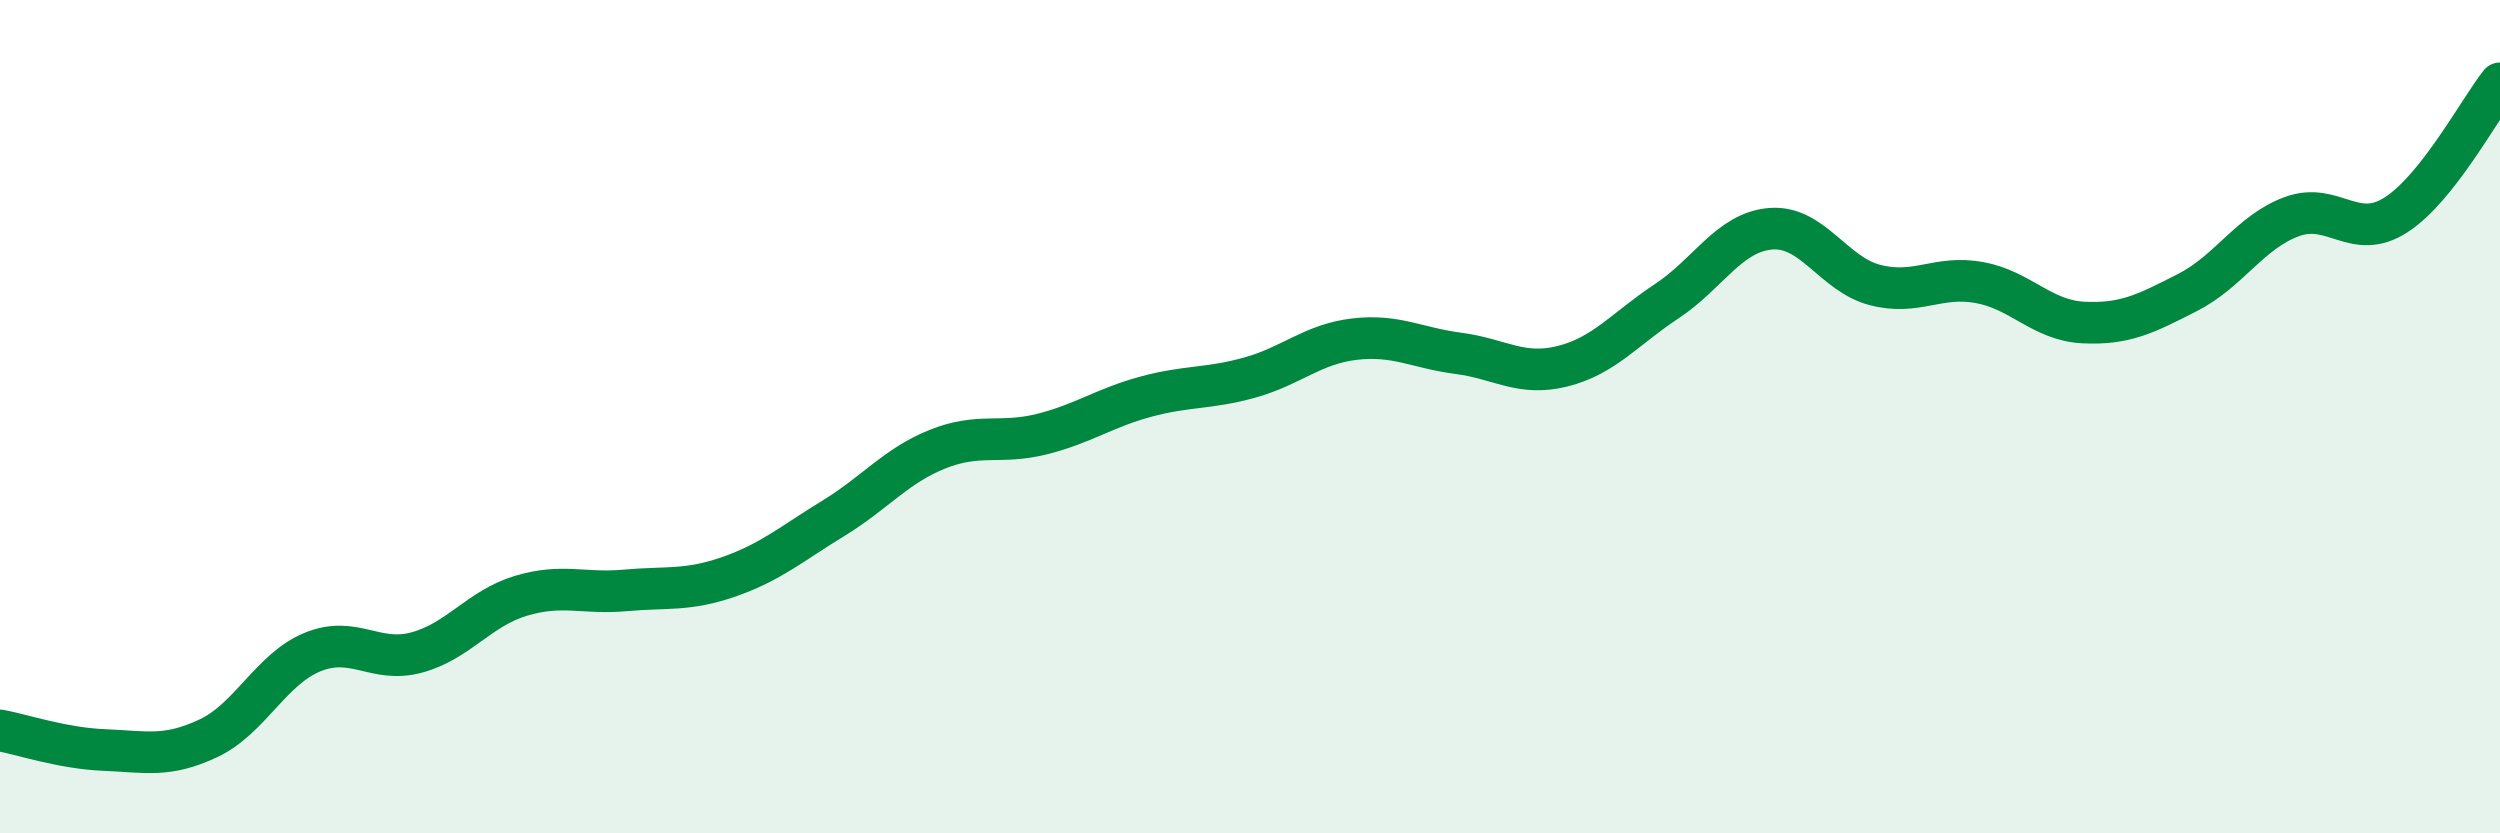
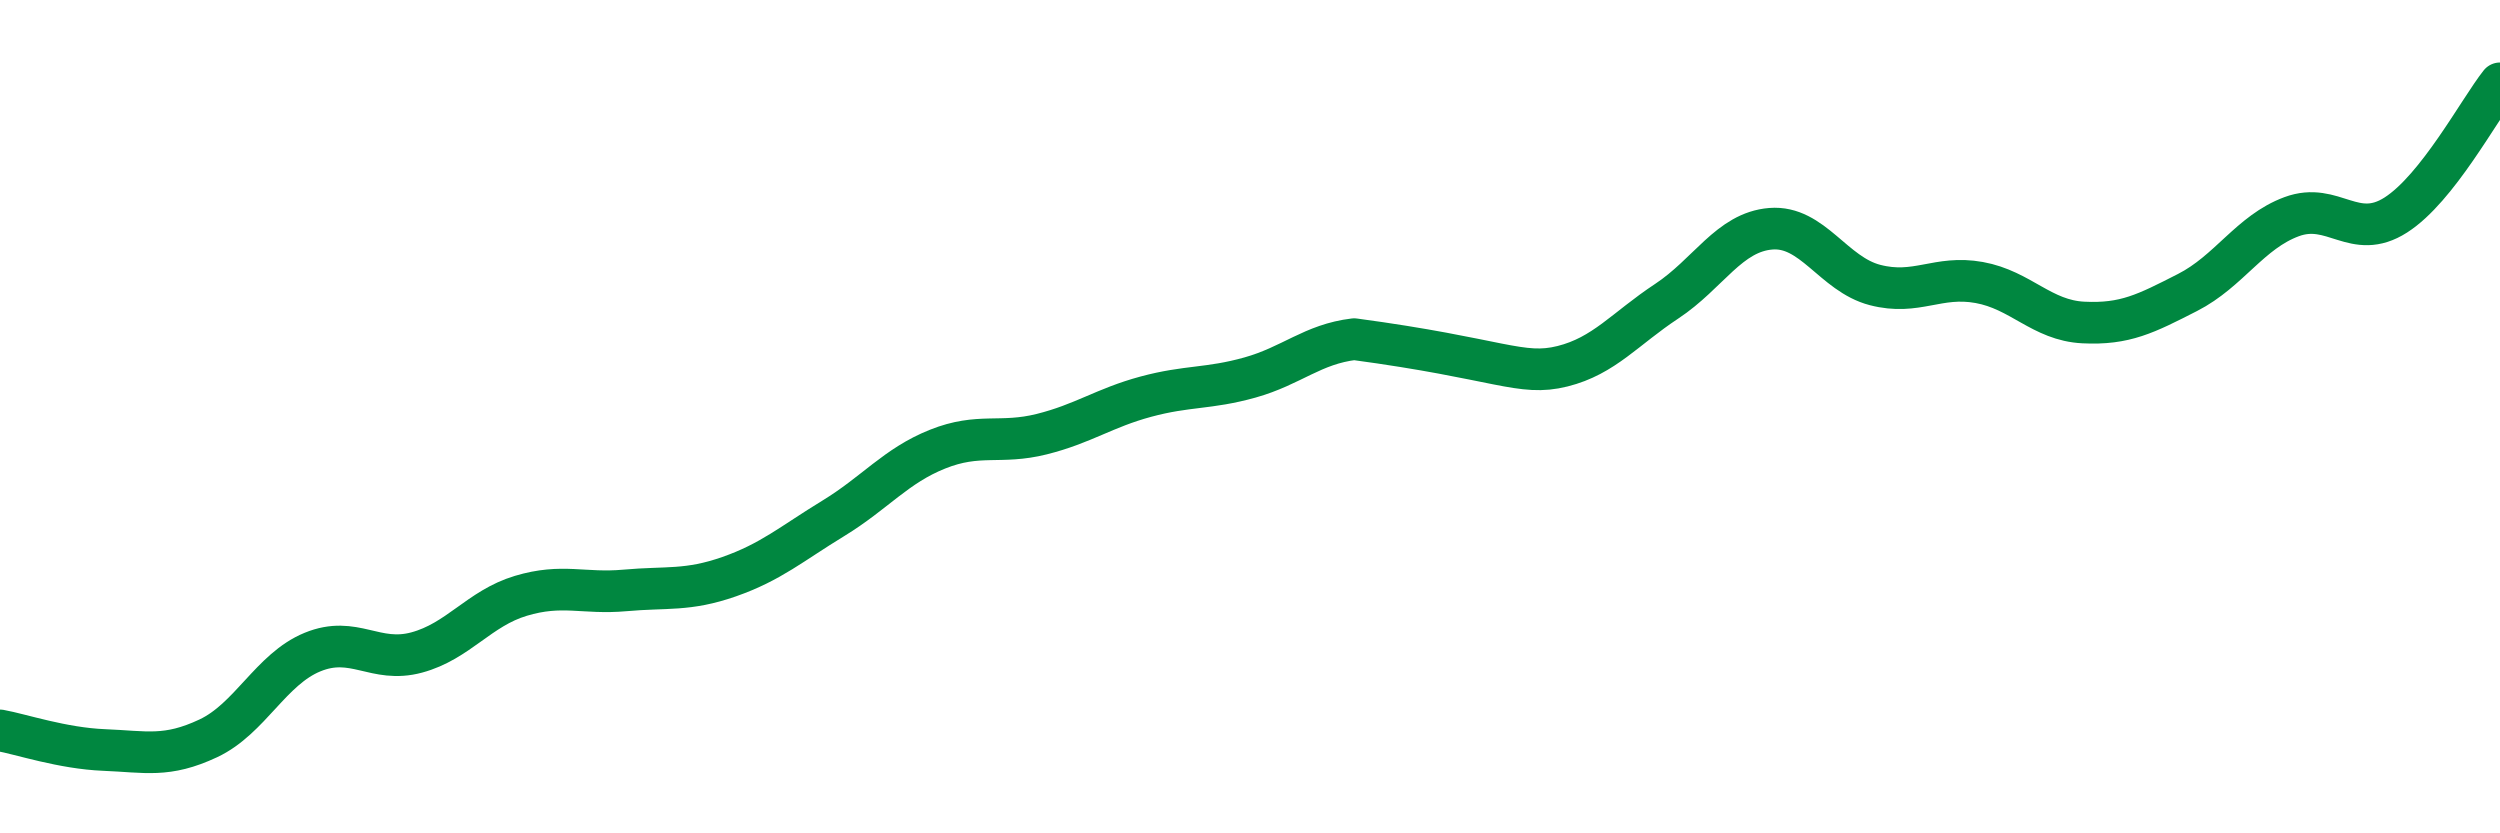
<svg xmlns="http://www.w3.org/2000/svg" width="60" height="20" viewBox="0 0 60 20">
-   <path d="M 0,17.53 C 0.5,17.62 1.5,17.96 2.5,18 C 3.5,18.04 4,18.19 5,17.72 C 6,17.25 6.5,16.06 7.5,15.65 C 8.5,15.24 9,15.93 10,15.66 C 11,15.39 11.5,14.6 12.5,14.3 C 13.5,14 14,14.26 15,14.17 C 16,14.08 16.5,14.19 17.5,13.84 C 18.5,13.49 19,13.05 20,12.44 C 21,11.83 21.5,11.18 22.5,10.78 C 23.5,10.38 24,10.67 25,10.42 C 26,10.17 26.5,9.79 27.5,9.52 C 28.5,9.25 29,9.34 30,9.06 C 31,8.78 31.5,8.26 32.5,8.14 C 33.5,8.02 34,8.35 35,8.48 C 36,8.61 36.5,9.04 37.5,8.79 C 38.5,8.54 39,7.89 40,7.23 C 41,6.57 41.5,5.57 42.5,5.49 C 43.5,5.41 44,6.58 45,6.84 C 46,7.1 46.5,6.6 47.5,6.78 C 48.5,6.96 49,7.69 50,7.74 C 51,7.79 51.5,7.53 52.5,7.02 C 53.5,6.51 54,5.57 55,5.2 C 56,4.83 56.5,5.8 57.5,5.16 C 58.5,4.52 59.5,2.63 60,2L60 20L0 20Z" fill="#008740" opacity="0.1" stroke-linecap="round" stroke-linejoin="round" />
-   <path d="M 0,17.53 C 0.5,17.62 1.5,17.96 2.5,18 C 3.5,18.04 4,18.19 5,17.72 C 6,17.25 6.5,16.06 7.5,15.65 C 8.5,15.24 9,15.93 10,15.66 C 11,15.39 11.5,14.6 12.5,14.3 C 13.5,14 14,14.26 15,14.17 C 16,14.08 16.5,14.19 17.5,13.84 C 18.5,13.49 19,13.05 20,12.44 C 21,11.83 21.5,11.18 22.5,10.78 C 23.5,10.38 24,10.67 25,10.42 C 26,10.17 26.5,9.79 27.5,9.52 C 28.5,9.25 29,9.34 30,9.06 C 31,8.78 31.5,8.26 32.5,8.14 C 33.5,8.02 34,8.35 35,8.48 C 36,8.61 36.5,9.04 37.5,8.79 C 38.5,8.54 39,7.89 40,7.23 C 41,6.57 41.5,5.57 42.5,5.49 C 43.5,5.41 44,6.58 45,6.84 C 46,7.1 46.5,6.6 47.5,6.78 C 48.5,6.96 49,7.69 50,7.74 C 51,7.79 51.5,7.53 52.5,7.02 C 53.5,6.51 54,5.57 55,5.2 C 56,4.83 56.5,5.8 57.5,5.16 C 58.5,4.52 59.5,2.63 60,2" stroke="#008740" stroke-width="1" fill="none" stroke-linecap="round" stroke-linejoin="round" />
+   <path d="M 0,17.53 C 0.5,17.62 1.5,17.96 2.5,18 C 3.5,18.04 4,18.19 5,17.72 C 6,17.25 6.5,16.06 7.5,15.65 C 8.5,15.24 9,15.93 10,15.66 C 11,15.39 11.5,14.6 12.5,14.3 C 13.5,14 14,14.26 15,14.17 C 16,14.08 16.5,14.19 17.5,13.84 C 18.5,13.49 19,13.05 20,12.44 C 21,11.83 21.5,11.18 22.5,10.78 C 23.5,10.38 24,10.67 25,10.42 C 26,10.17 26.5,9.79 27.5,9.52 C 28.5,9.25 29,9.34 30,9.06 C 31,8.78 31.5,8.26 32.5,8.14 C 36,8.61 36.5,9.04 37.5,8.79 C 38.5,8.54 39,7.89 40,7.23 C 41,6.57 41.5,5.57 42.5,5.49 C 43.5,5.41 44,6.58 45,6.84 C 46,7.1 46.5,6.6 47.5,6.78 C 48.5,6.96 49,7.69 50,7.74 C 51,7.79 51.5,7.53 52.5,7.02 C 53.5,6.51 54,5.57 55,5.2 C 56,4.83 56.5,5.8 57.5,5.16 C 58.5,4.52 59.5,2.63 60,2" stroke="#008740" stroke-width="1" fill="none" stroke-linecap="round" stroke-linejoin="round" />
</svg>